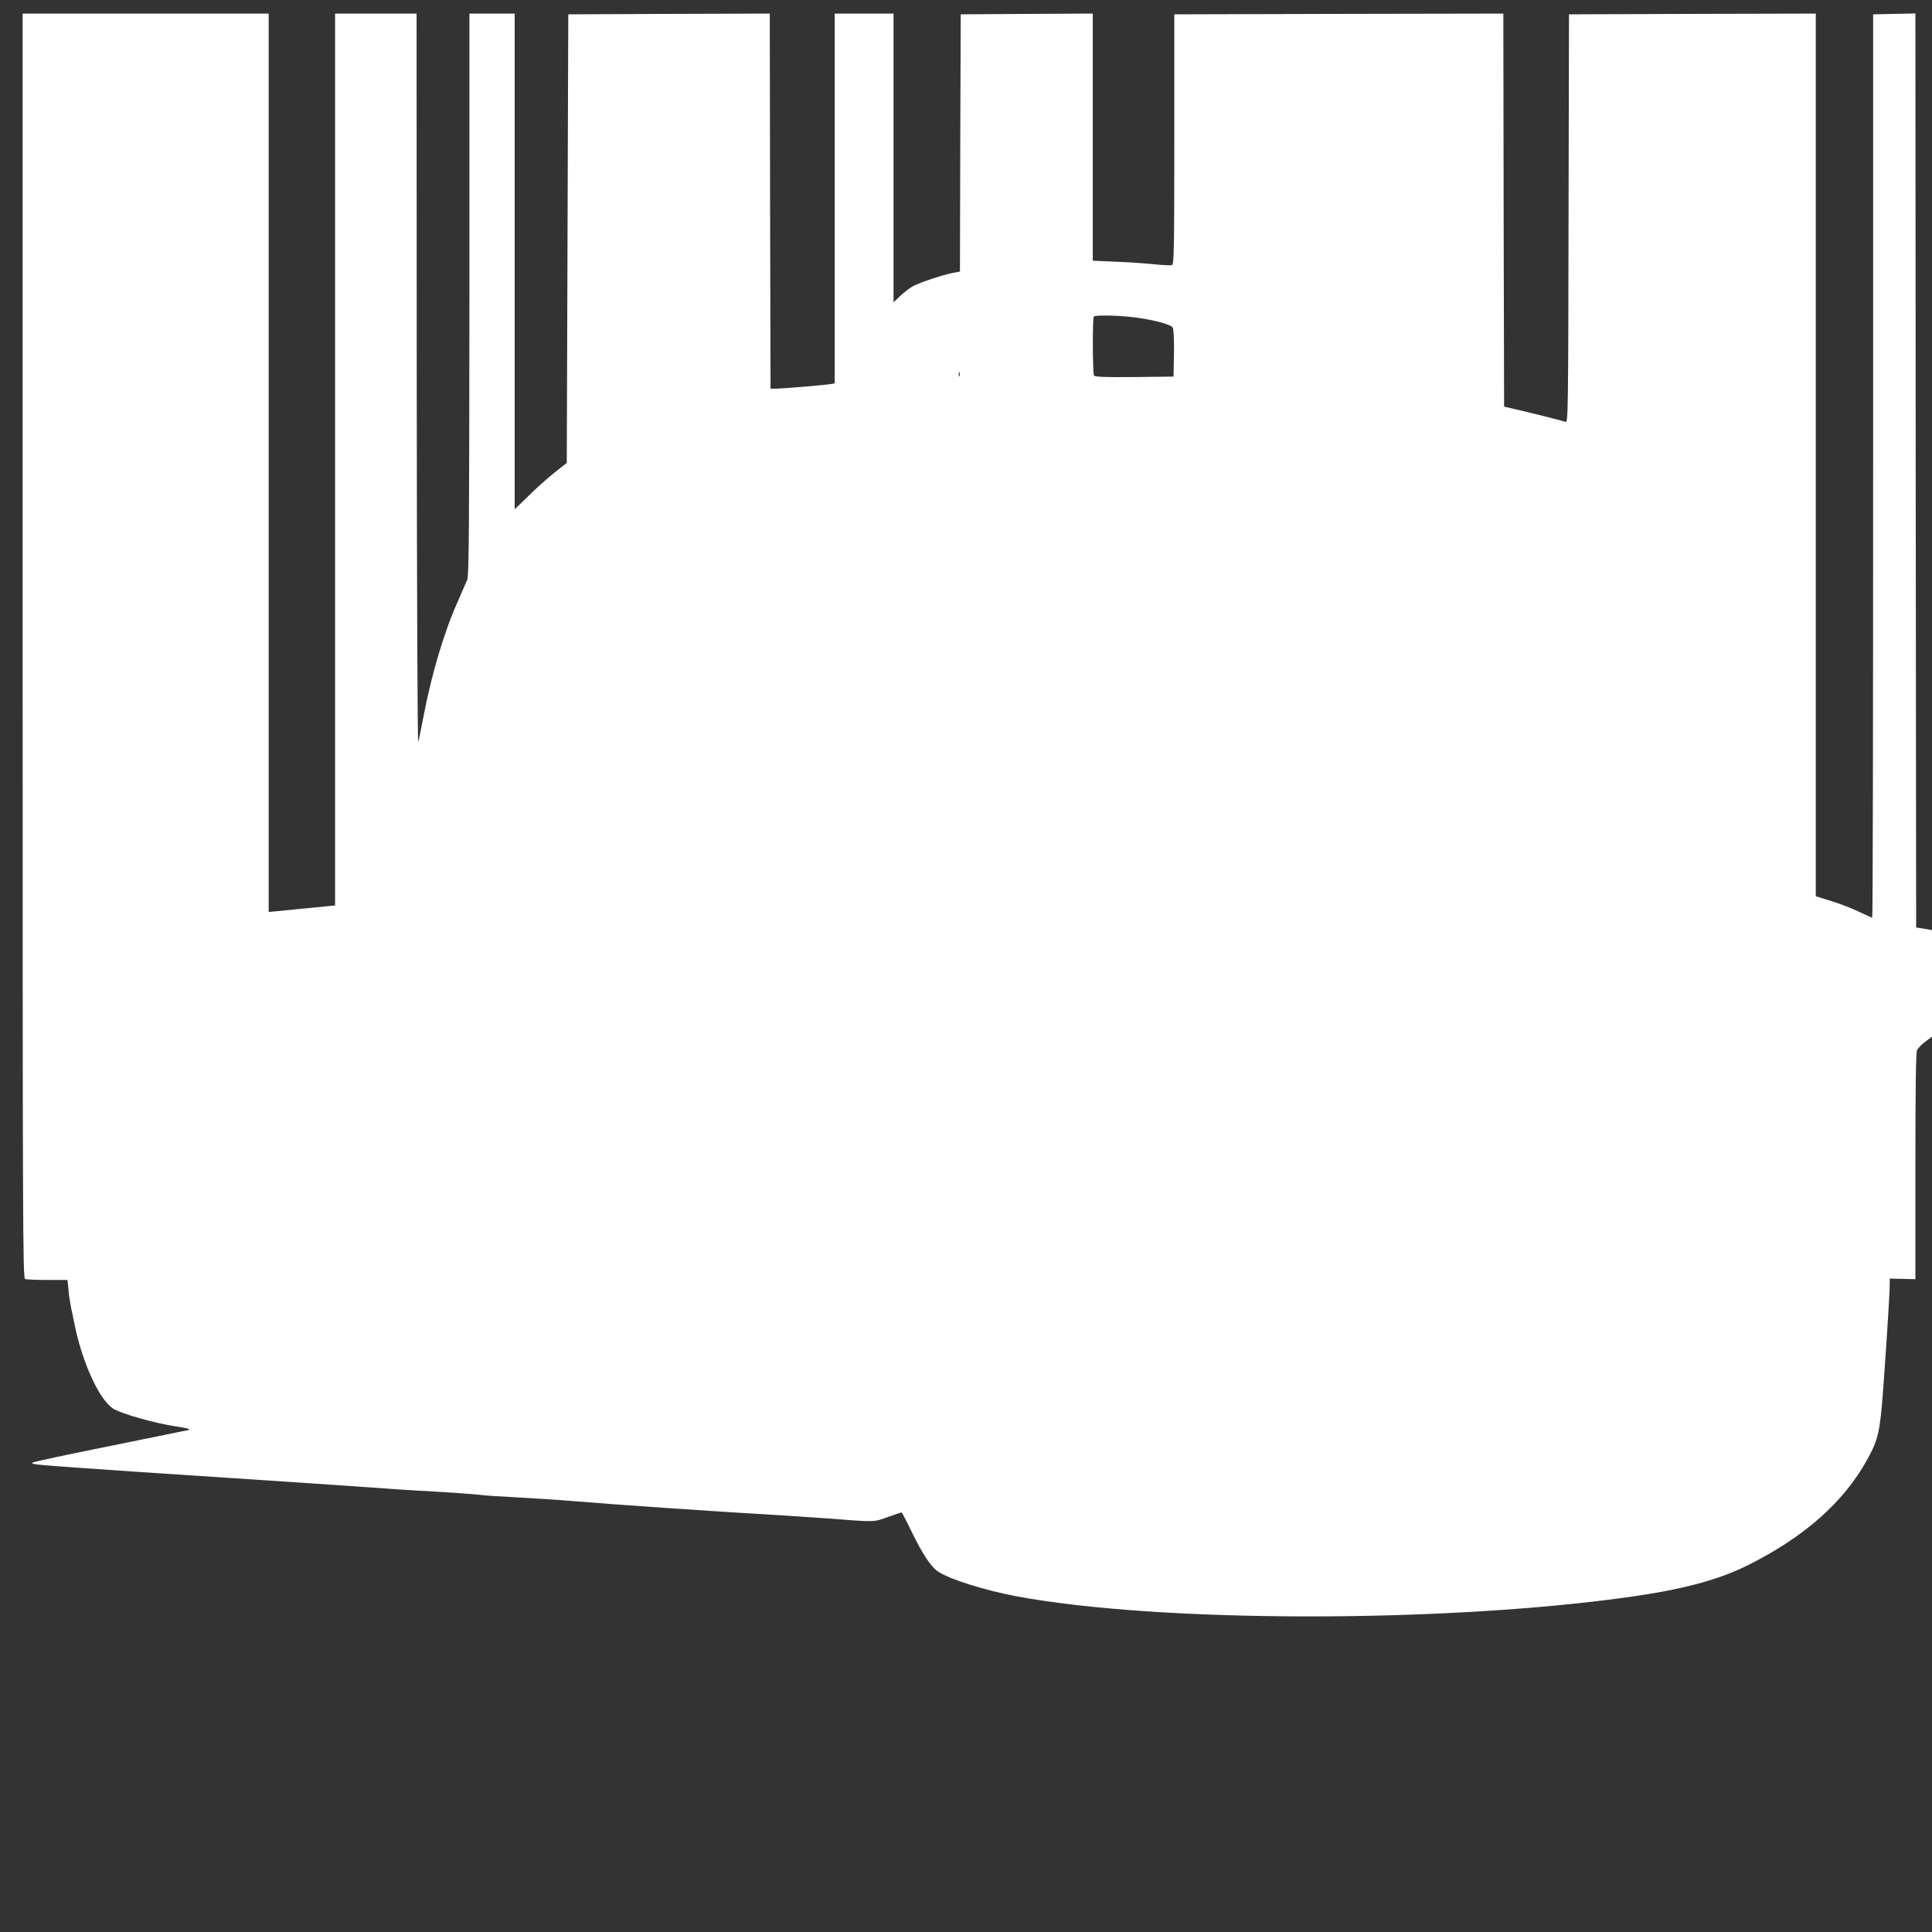
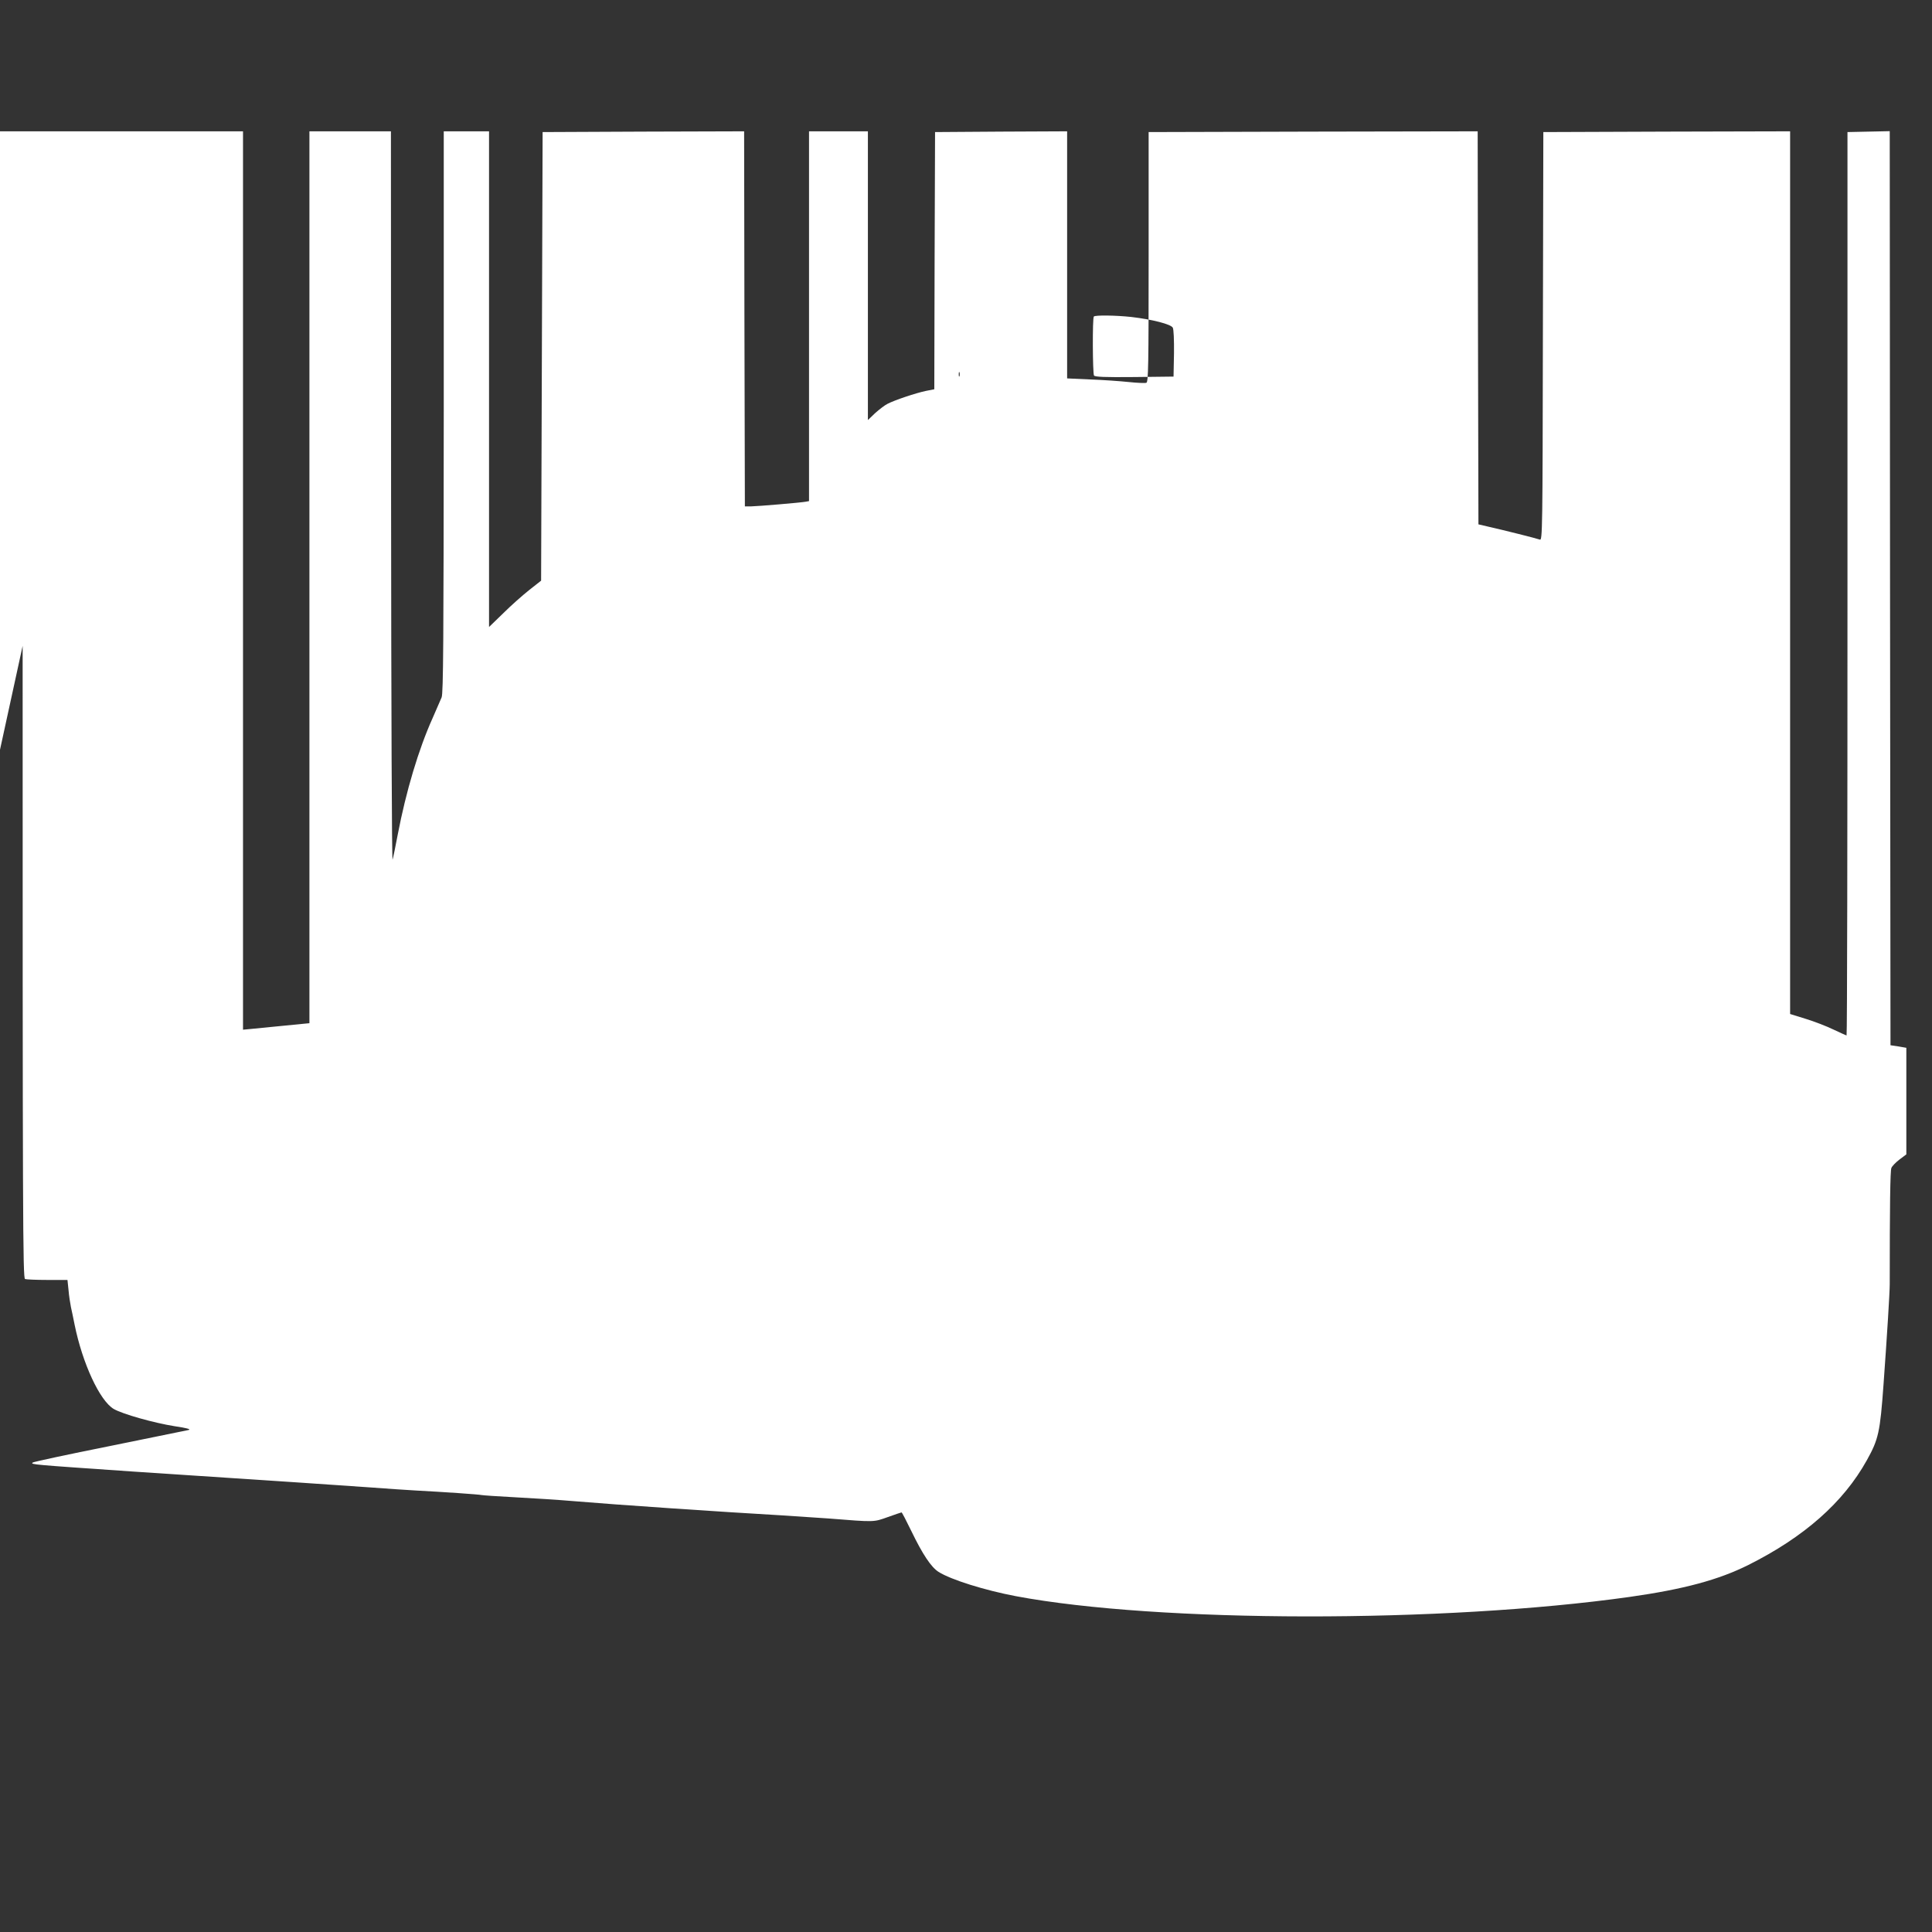
<svg xmlns="http://www.w3.org/2000/svg" version="1.0" width="1280pt" height="1280pt" viewBox="0 0 1280 1280" preserveAspectRatio="xMidYMid meet">
  <rect x="0" y="0" width="1280" height="1280" fill="#333333" stroke="none" />
  <g transform="translate(0,1280) scale(0.1,-0.1)" fill="#ffffff" stroke="none">
-     <path d="M150 8521 c0 -3810 1 -4189 16 -4195 9 -3 75 -6 148 -6 l133 0 7 -67 c3 -38 11 -88 16 -113 6 -25 16 -76 24 -115 52 -257 167 -506 260 -560 59 -34 265 -92 403 -114 81 -12 110 -20 93 -25 -14 -3 -250 -51 -525 -107 -275 -55 -504 -104 -509 -109 -13 -13 -8 -13 674 -60 157 -10 429 -28 605 -40 412 -27 721 -48 965 -65 107 -8 240 -17 295 -20 190 -10 420 -26 435 -30 8 -2 110 -9 225 -15 116 -6 287 -17 380 -25 296 -25 975 -71 1390 -95 94 -6 229 -15 300 -20 315 -25 301 -25 397 9 47 17 89 31 91 31 3 0 32 -56 65 -124 74 -153 131 -239 180 -270 82 -52 306 -122 512 -161 941 -177 2833 -179 4067 -5 359 51 589 113 787 212 369 185 628 413 784 693 78 140 88 186 111 505 23 318 41 606 41 662 l0 37 85 -2 85 -2 0 747 c0 514 3 754 11 770 5 13 30 38 55 57 l44 33 0 353 0 353 -52 9 -53 8 -3 3028 -2 3028 -140 -3 -140 -3 0 -2992 c0 -1646 -2 -2993 -6 -2993 -3 0 -42 18 -87 39 -45 22 -128 54 -184 71 l-103 32 0 2924 0 2924 -817 -2 -818 -3 -3 -1354 c-2 -1283 -3 -1353 -20 -1346 -18 7 -244 64 -347 87 l-60 14 -3 1302 -2 1302 -1090 -2 -1090 -3 0 -828 c0 -720 -2 -828 -15 -833 -8 -3 -61 -1 -117 5 -57 6 -172 14 -255 17 l-153 7 0 819 0 818 -437 -2 -438 -3 -3 -852 -2 -852 -56 -11 c-67 -14 -207 -61 -253 -85 -19 -9 -56 -38 -83 -62 l-48 -46 0 957 0 956 -195 0 -195 0 0 -1225 0 -1225 -22 -4 c-31 -6 -314 -30 -363 -31 l-40 0 -3 1243 -2 1242 -668 -2 -667 -3 -5 -1486 -5 -1486 -80 -63 c-44 -35 -122 -104 -172 -154 l-93 -90 0 1642 0 1642 -150 0 -150 0 0 -1857 c-1 -1532 -3 -1864 -14 -1893 -8 -19 -35 -81 -60 -138 -92 -204 -176 -484 -231 -772 -14 -74 -29 -148 -34 -165 -5 -17 -9 1006 -10 2398 l-1 2427 -270 0 -270 0 0 -2954 0 -2955 -52 -5 c-102 -10 -284 -28 -335 -33 l-53 -5 0 2976 0 2976 -815 0 -815 0 0 -4189z m7345 2179 c138 -16 263 -48 275 -71 6 -11 9 -81 8 -171 l-3 -153 -259 -3 c-201 -2 -261 1 -268 10 -9 16 -11 382 -1 391 10 10 146 8 248 -3z m-1138 -392 c-3 -7 -5 -2 -5 12 0 14 2 19 5 13 2 -7 2 -19 0 -25z" />
+     <path d="M150 8521 c0 -3810 1 -4189 16 -4195 9 -3 75 -6 148 -6 l133 0 7 -67 c3 -38 11 -88 16 -113 6 -25 16 -76 24 -115 52 -257 167 -506 260 -560 59 -34 265 -92 403 -114 81 -12 110 -20 93 -25 -14 -3 -250 -51 -525 -107 -275 -55 -504 -104 -509 -109 -13 -13 -8 -13 674 -60 157 -10 429 -28 605 -40 412 -27 721 -48 965 -65 107 -8 240 -17 295 -20 190 -10 420 -26 435 -30 8 -2 110 -9 225 -15 116 -6 287 -17 380 -25 296 -25 975 -71 1390 -95 94 -6 229 -15 300 -20 315 -25 301 -25 397 9 47 17 89 31 91 31 3 0 32 -56 65 -124 74 -153 131 -239 180 -270 82 -52 306 -122 512 -161 941 -177 2833 -179 4067 -5 359 51 589 113 787 212 369 185 628 413 784 693 78 140 88 186 111 505 23 318 41 606 41 662 c0 514 3 754 11 770 5 13 30 38 55 57 l44 33 0 353 0 353 -52 9 -53 8 -3 3028 -2 3028 -140 -3 -140 -3 0 -2992 c0 -1646 -2 -2993 -6 -2993 -3 0 -42 18 -87 39 -45 22 -128 54 -184 71 l-103 32 0 2924 0 2924 -817 -2 -818 -3 -3 -1354 c-2 -1283 -3 -1353 -20 -1346 -18 7 -244 64 -347 87 l-60 14 -3 1302 -2 1302 -1090 -2 -1090 -3 0 -828 c0 -720 -2 -828 -15 -833 -8 -3 -61 -1 -117 5 -57 6 -172 14 -255 17 l-153 7 0 819 0 818 -437 -2 -438 -3 -3 -852 -2 -852 -56 -11 c-67 -14 -207 -61 -253 -85 -19 -9 -56 -38 -83 -62 l-48 -46 0 957 0 956 -195 0 -195 0 0 -1225 0 -1225 -22 -4 c-31 -6 -314 -30 -363 -31 l-40 0 -3 1243 -2 1242 -668 -2 -667 -3 -5 -1486 -5 -1486 -80 -63 c-44 -35 -122 -104 -172 -154 l-93 -90 0 1642 0 1642 -150 0 -150 0 0 -1857 c-1 -1532 -3 -1864 -14 -1893 -8 -19 -35 -81 -60 -138 -92 -204 -176 -484 -231 -772 -14 -74 -29 -148 -34 -165 -5 -17 -9 1006 -10 2398 l-1 2427 -270 0 -270 0 0 -2954 0 -2955 -52 -5 c-102 -10 -284 -28 -335 -33 l-53 -5 0 2976 0 2976 -815 0 -815 0 0 -4189z m7345 2179 c138 -16 263 -48 275 -71 6 -11 9 -81 8 -171 l-3 -153 -259 -3 c-201 -2 -261 1 -268 10 -9 16 -11 382 -1 391 10 10 146 8 248 -3z m-1138 -392 c-3 -7 -5 -2 -5 12 0 14 2 19 5 13 2 -7 2 -19 0 -25z" />
  </g>
</svg>